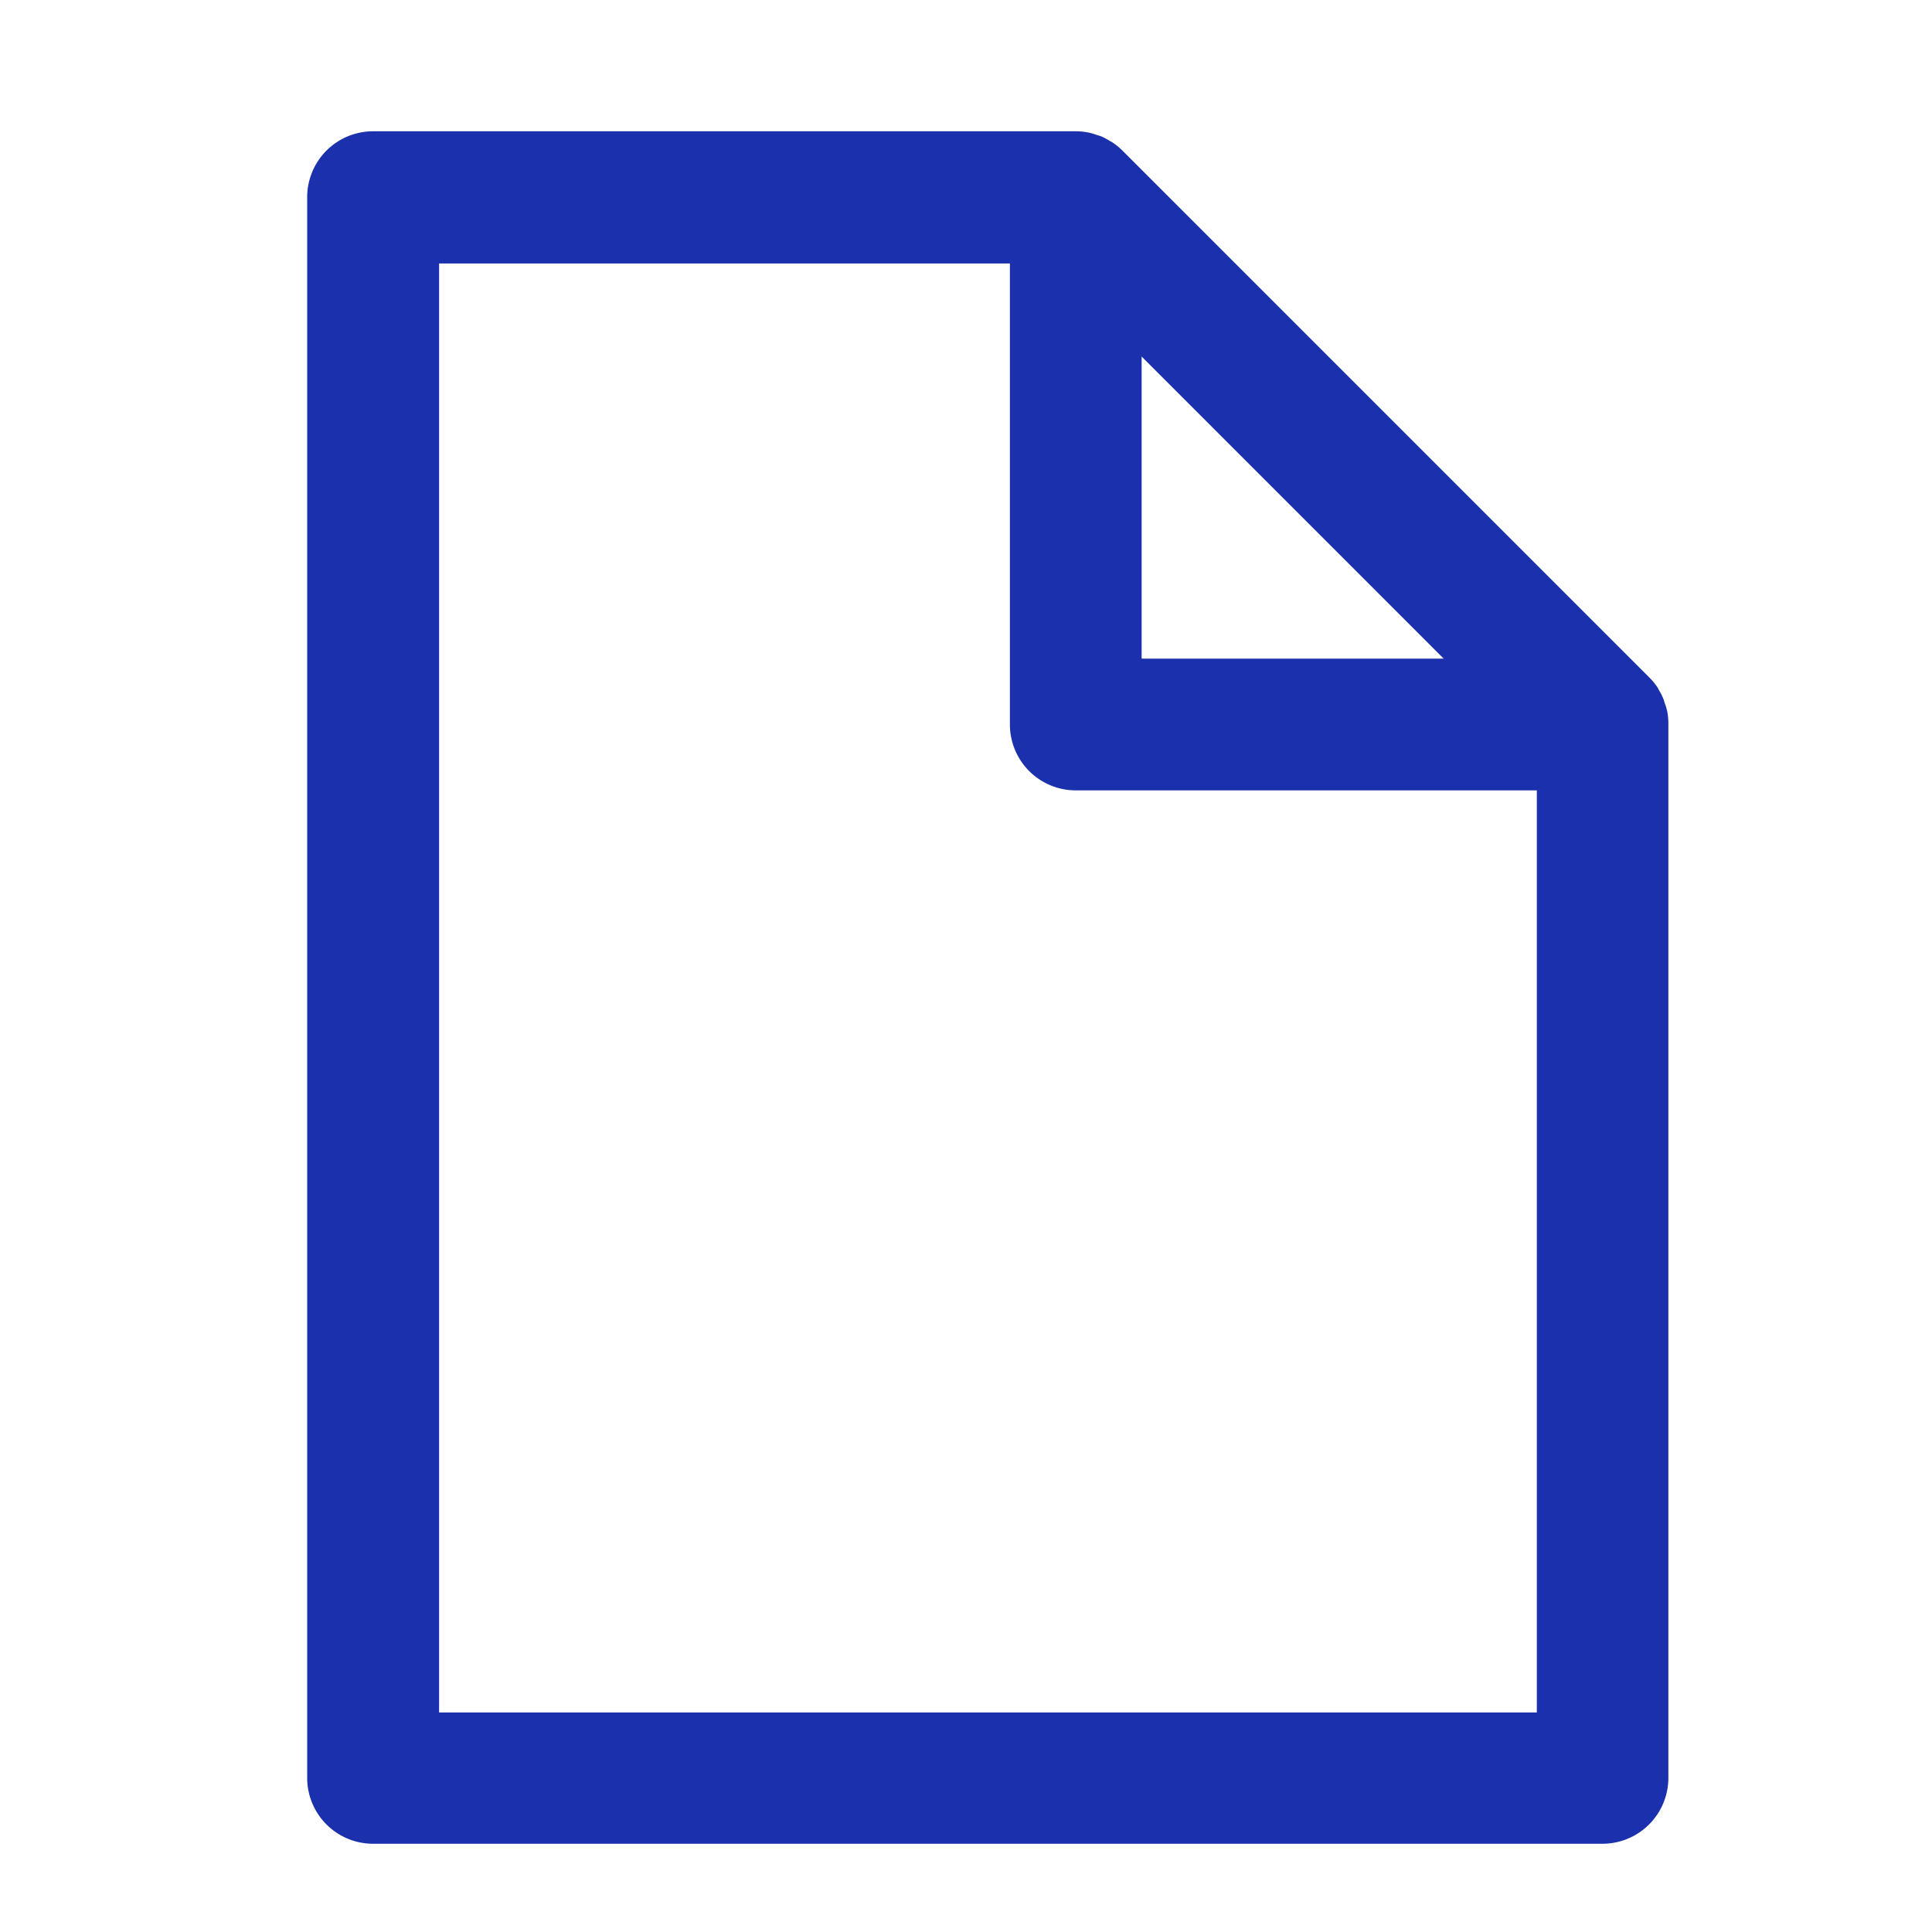
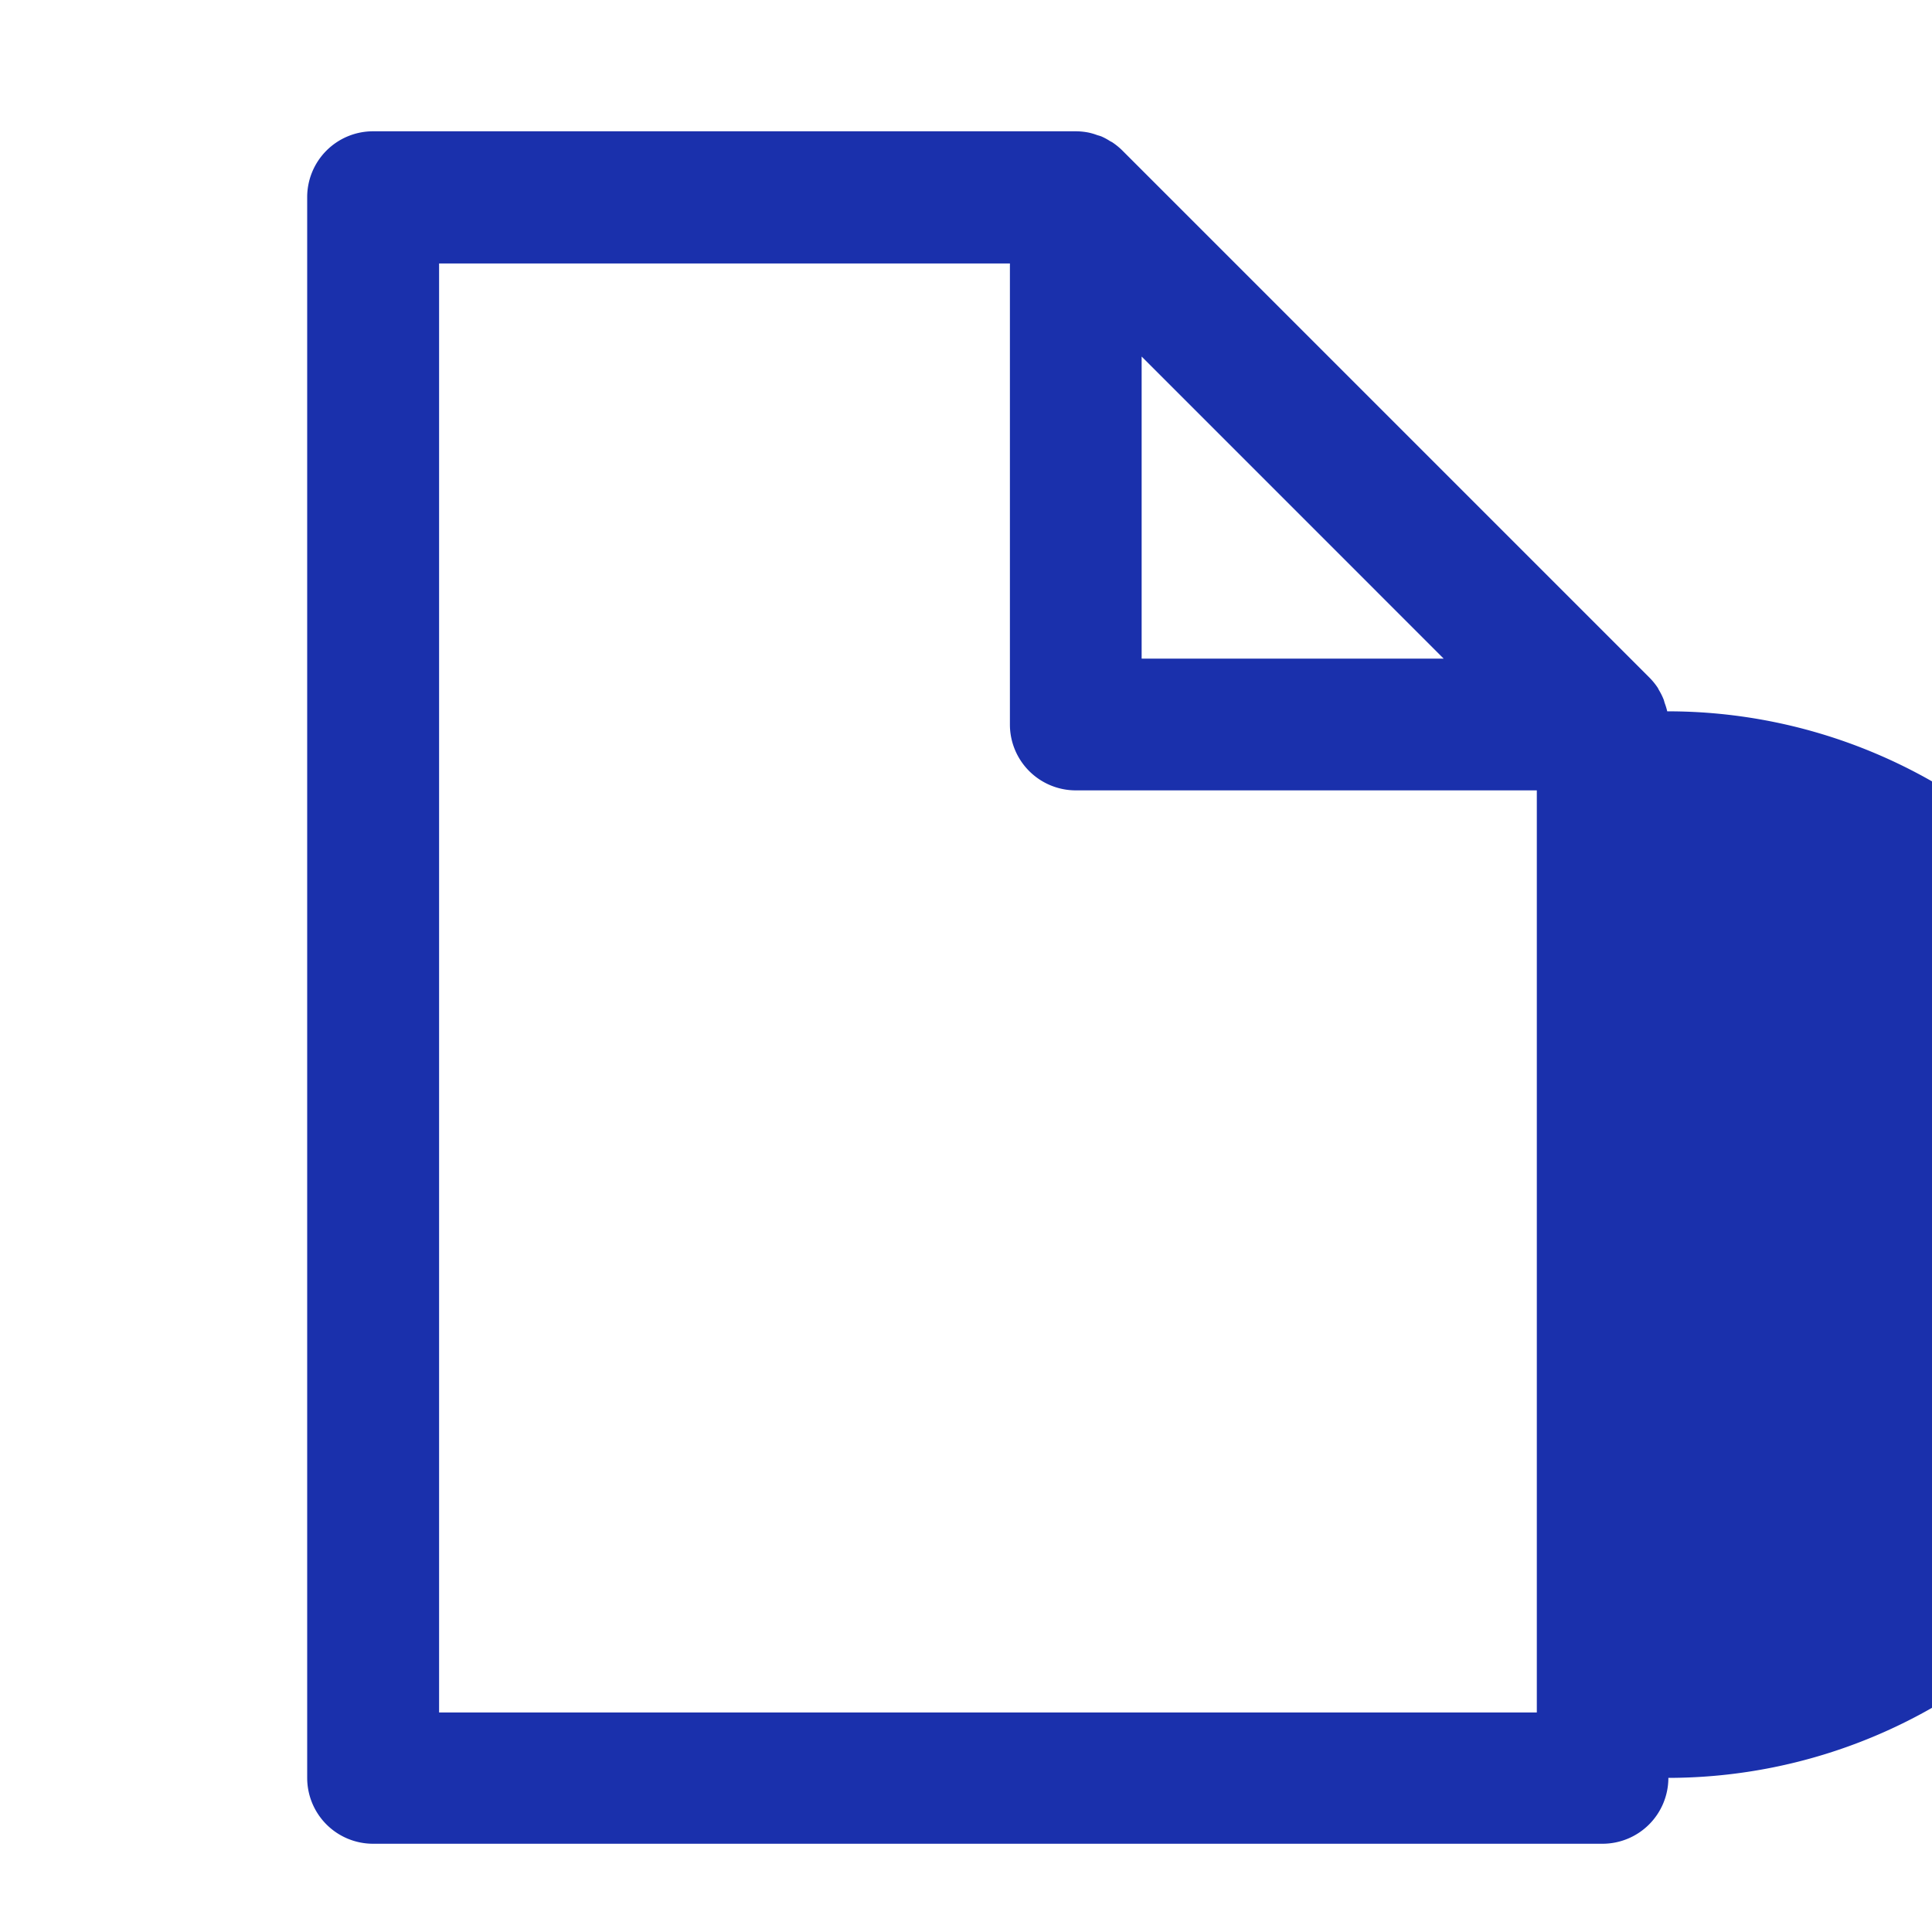
<svg xmlns="http://www.w3.org/2000/svg" width="44" height="44" viewBox="0 0 44 44">
  <g transform="translate(-20901 -2188)">
-     <rect width="44" height="44" transform="translate(20901 2188)" fill="none" />
-     <path d="M1498.97,553.2a1.431,1.431,0,0,0-.057-.187c-.01-.031-.016-.062-.029-.093a1.459,1.459,0,0,0-.1-.2c-.012-.02-.02-.042-.033-.061a1.536,1.536,0,0,0-.187-.228l-12-12a1.529,1.529,0,0,0-.228-.187c-.017-.012-.037-.019-.055-.03a1.394,1.394,0,0,0-.2-.108.882.882,0,0,0-.085-.026,1.42,1.42,0,0,0-.2-.06,1.531,1.531,0,0,0-.3-.03h-16a1.5,1.5,0,0,0-1.5,1.5v36a1.5,1.5,0,0,0,1.5,1.5h28a1.5,1.5,0,0,0,1.5-1.5v-24A1.5,1.5,0,0,0,1498.97,553.2ZM1487,545.12l6.879,6.88H1487ZM1471,576V543h13v10.5a1.5,1.5,0,0,0,1.5,1.5H1496v21Z" transform="translate(19440 1651)" fill="#1a30ac" />
+     <path d="M1498.97,553.2a1.431,1.431,0,0,0-.057-.187c-.01-.031-.016-.062-.029-.093a1.459,1.459,0,0,0-.1-.2c-.012-.02-.02-.042-.033-.061a1.536,1.536,0,0,0-.187-.228l-12-12a1.529,1.529,0,0,0-.228-.187c-.017-.012-.037-.019-.055-.03a1.394,1.394,0,0,0-.2-.108.882.882,0,0,0-.085-.026,1.42,1.42,0,0,0-.2-.06,1.531,1.531,0,0,0-.3-.03h-16a1.5,1.5,0,0,0-1.5,1.5v36a1.5,1.5,0,0,0,1.5,1.5h28a1.5,1.5,0,0,0,1.5-1.5A1.5,1.5,0,0,0,1498.97,553.2ZM1487,545.12l6.879,6.88H1487ZM1471,576V543h13v10.5a1.5,1.5,0,0,0,1.5,1.5H1496v21Z" transform="translate(19440 1651)" fill="#1a30ac" />
  </g>
</svg>